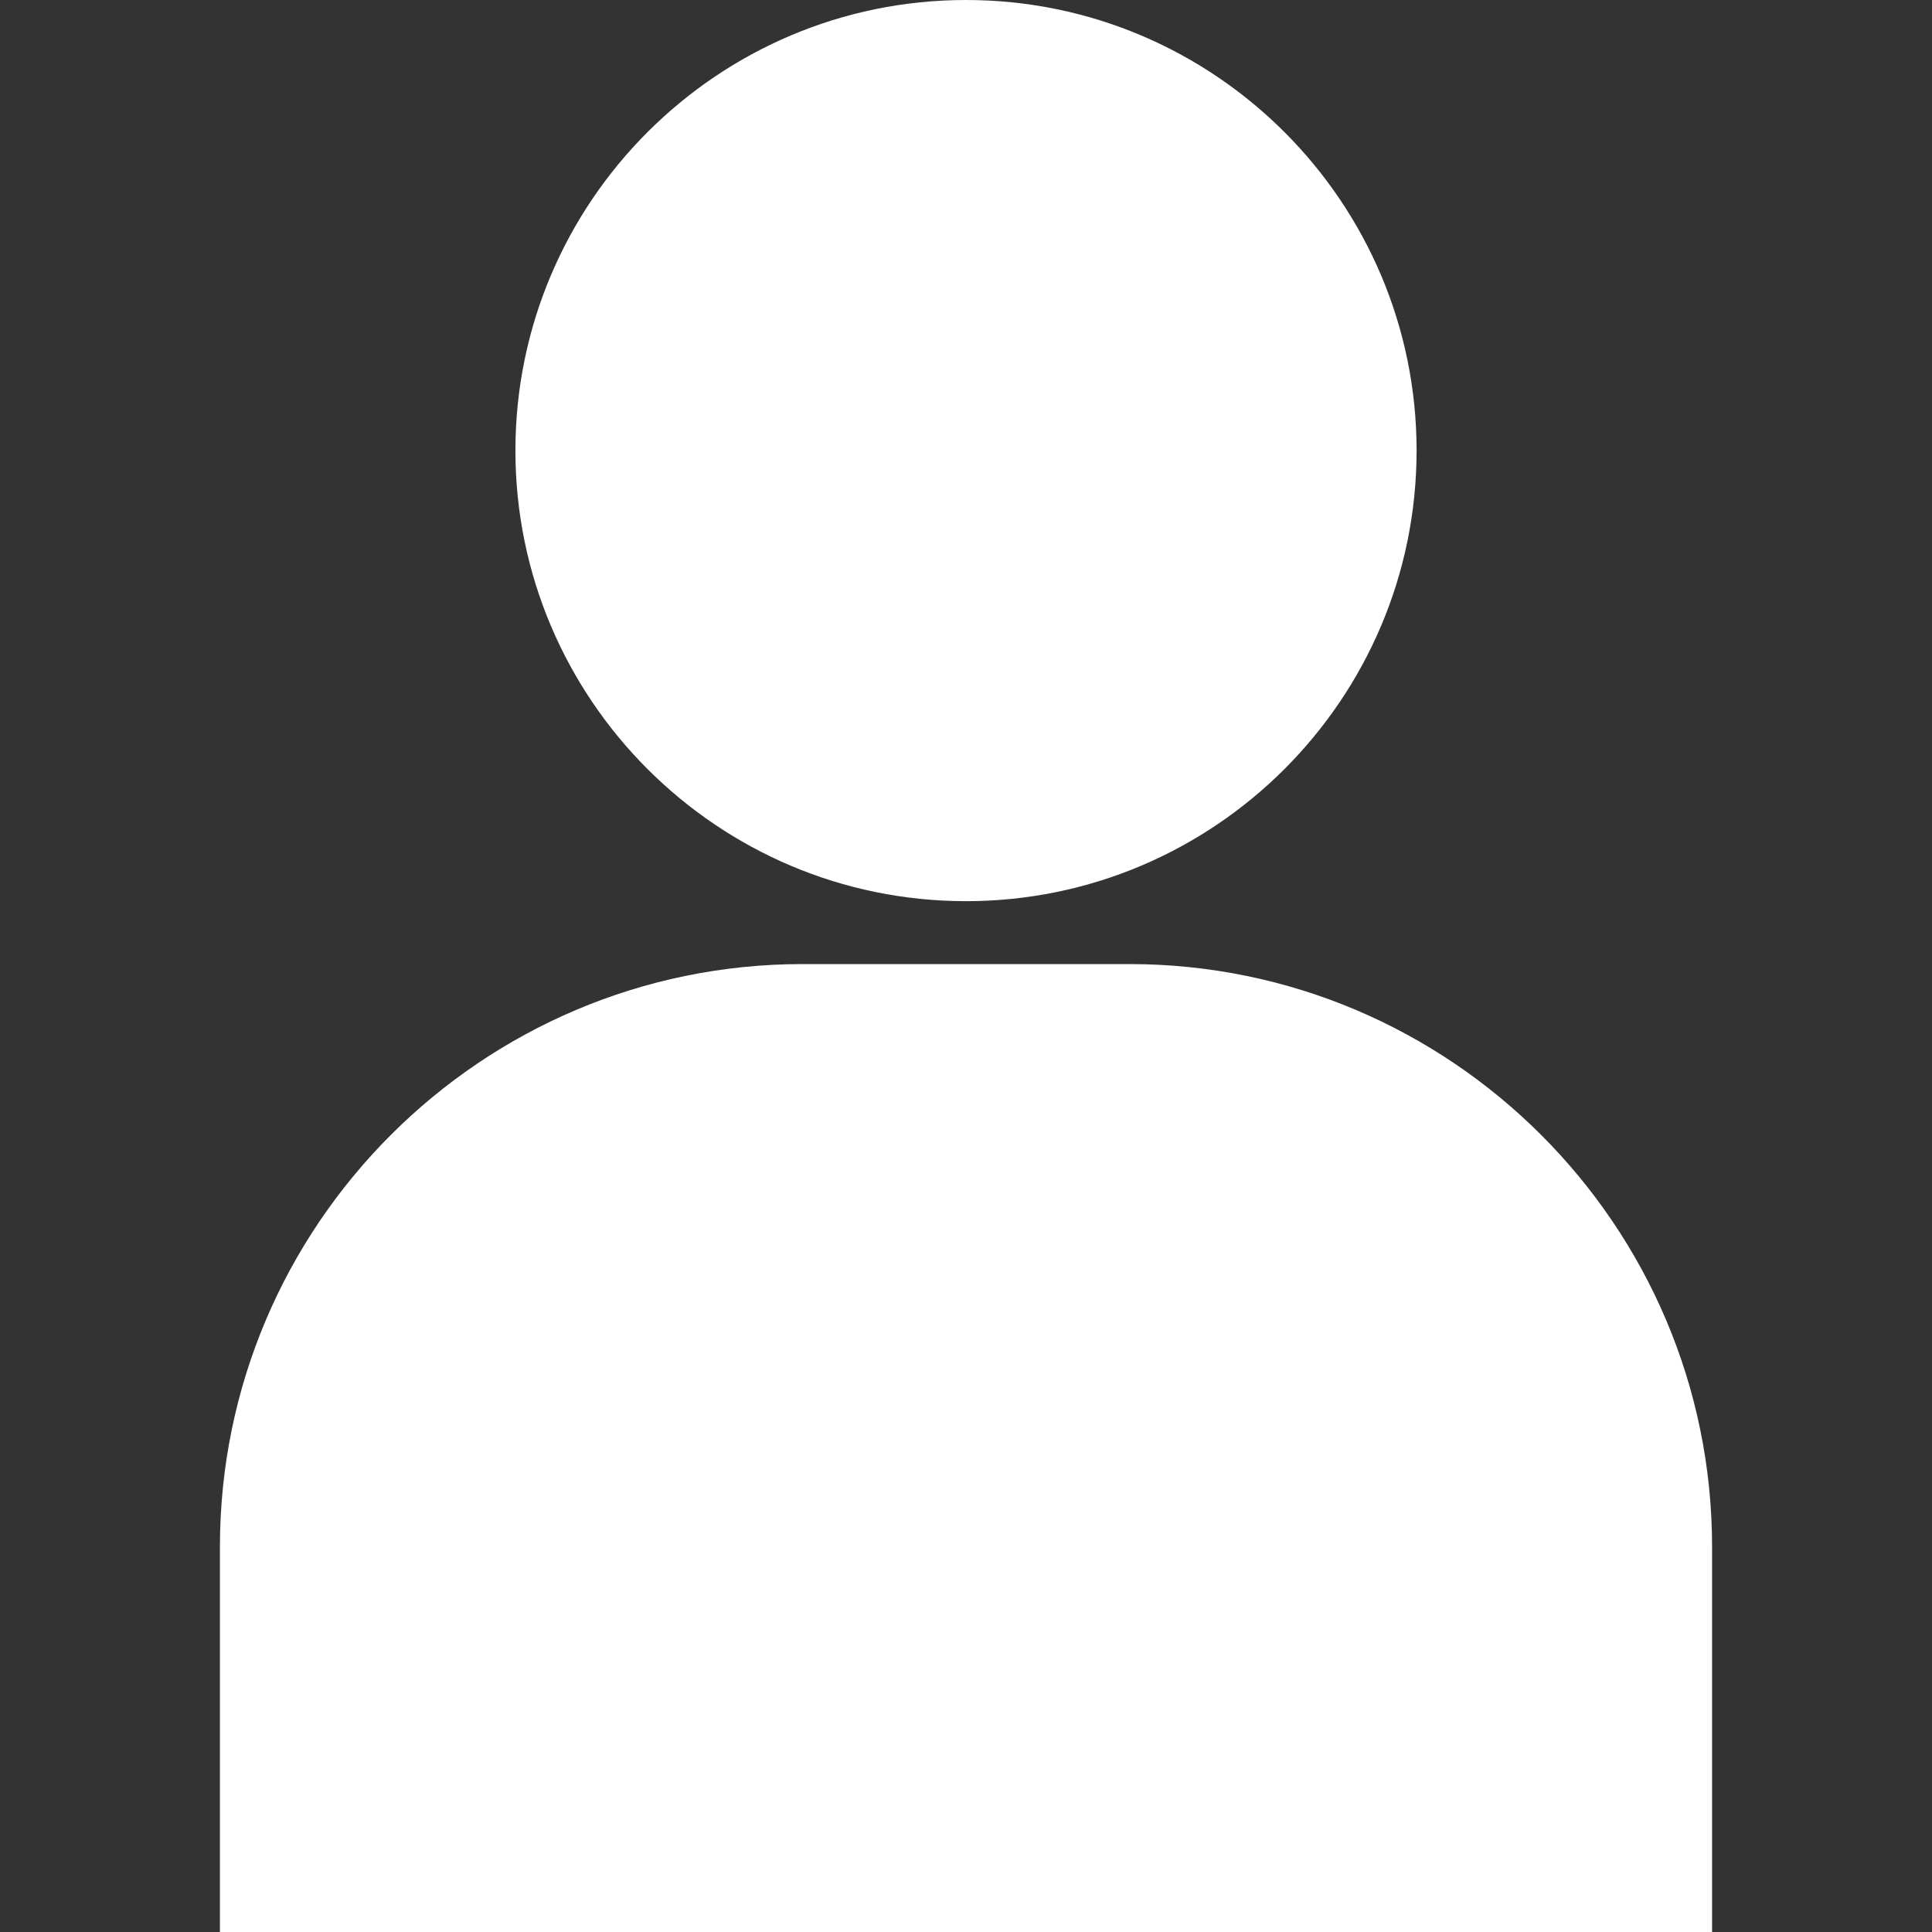
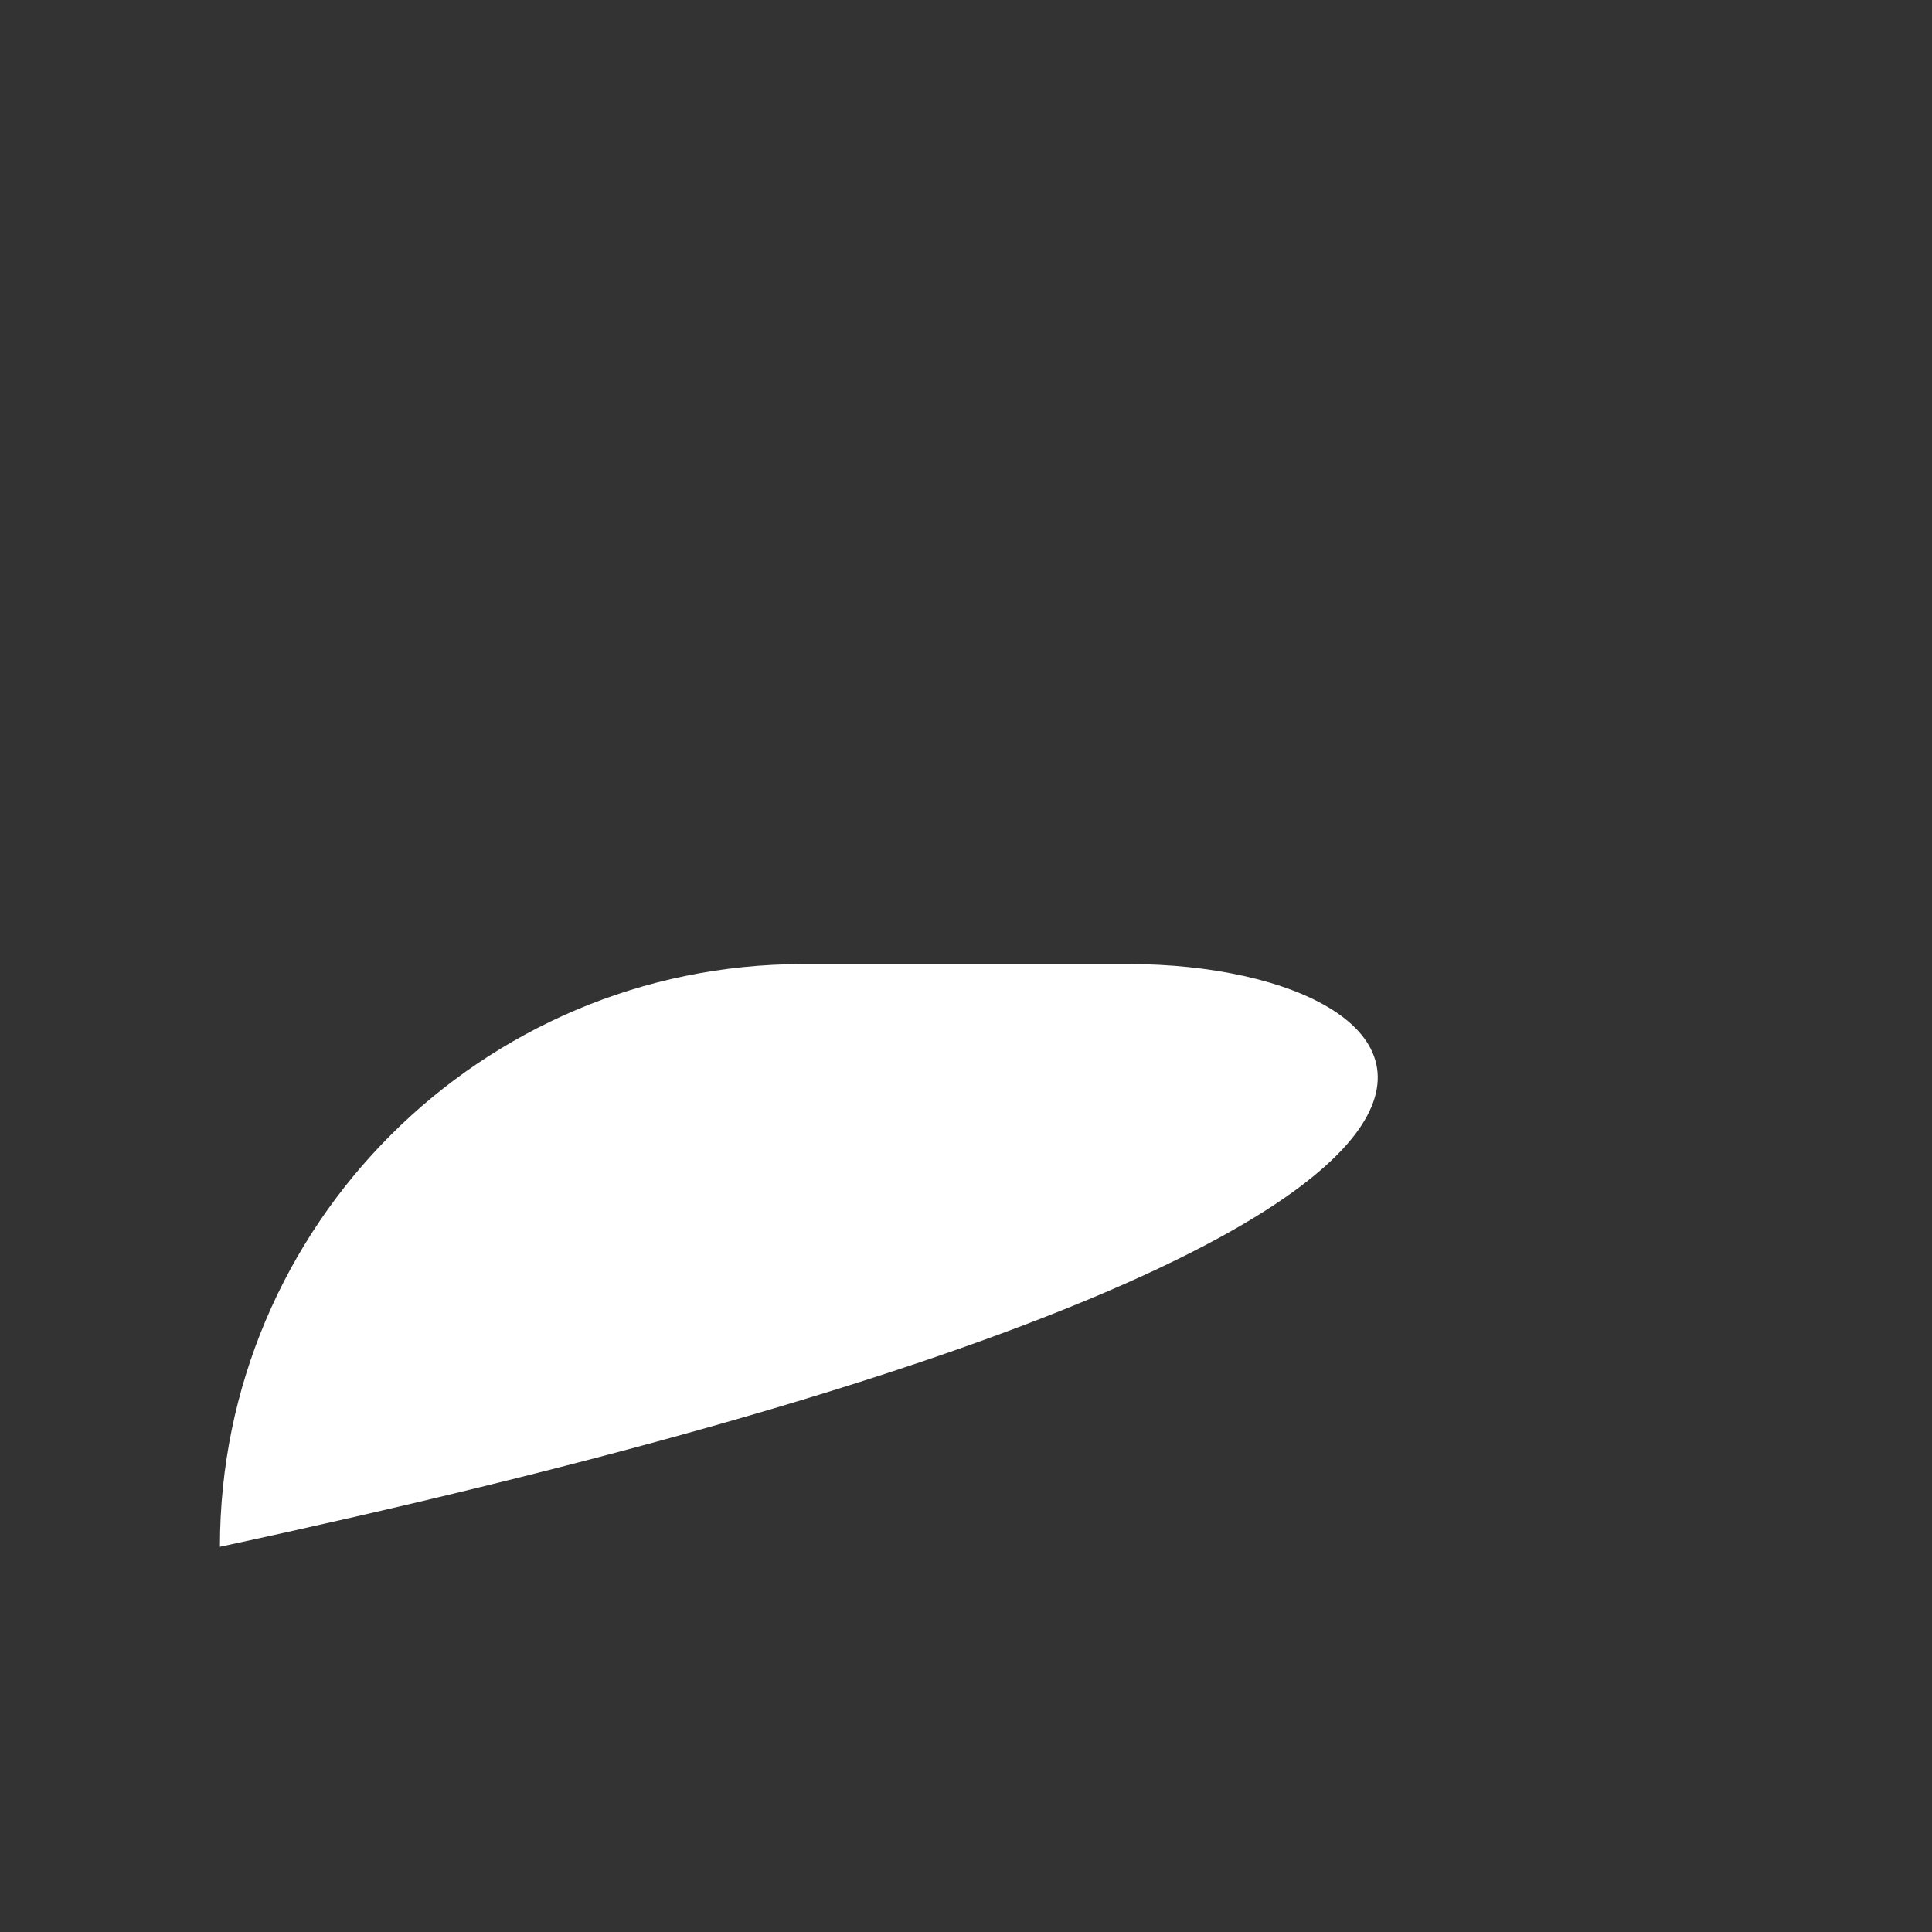
<svg xmlns="http://www.w3.org/2000/svg" width="18" height="18" viewBox="0 0 18 18" fill="none">
  <rect x="0" y="0" width="18" height="18" fill="#333333" stroke="none" />
-   <path d="M10.522 8.982H7.478C4.485 8.982 2.049 11.418 2.049 14.411V18H15.951V14.411C15.951 11.418 13.515 8.982 10.522 8.982Z" fill="white" />
-   <path d="M9 0C6.685 0 4.802 1.883 4.802 4.198C4.802 6.513 6.685 8.396 9 8.396C11.315 8.396 13.198 6.513 13.198 4.198C13.198 1.883 11.315 0 9 0Z" fill="white" />
+   <path d="M10.522 8.982H7.478C4.485 8.982 2.049 11.418 2.049 14.411V18V14.411C15.951 11.418 13.515 8.982 10.522 8.982Z" fill="white" />
</svg>